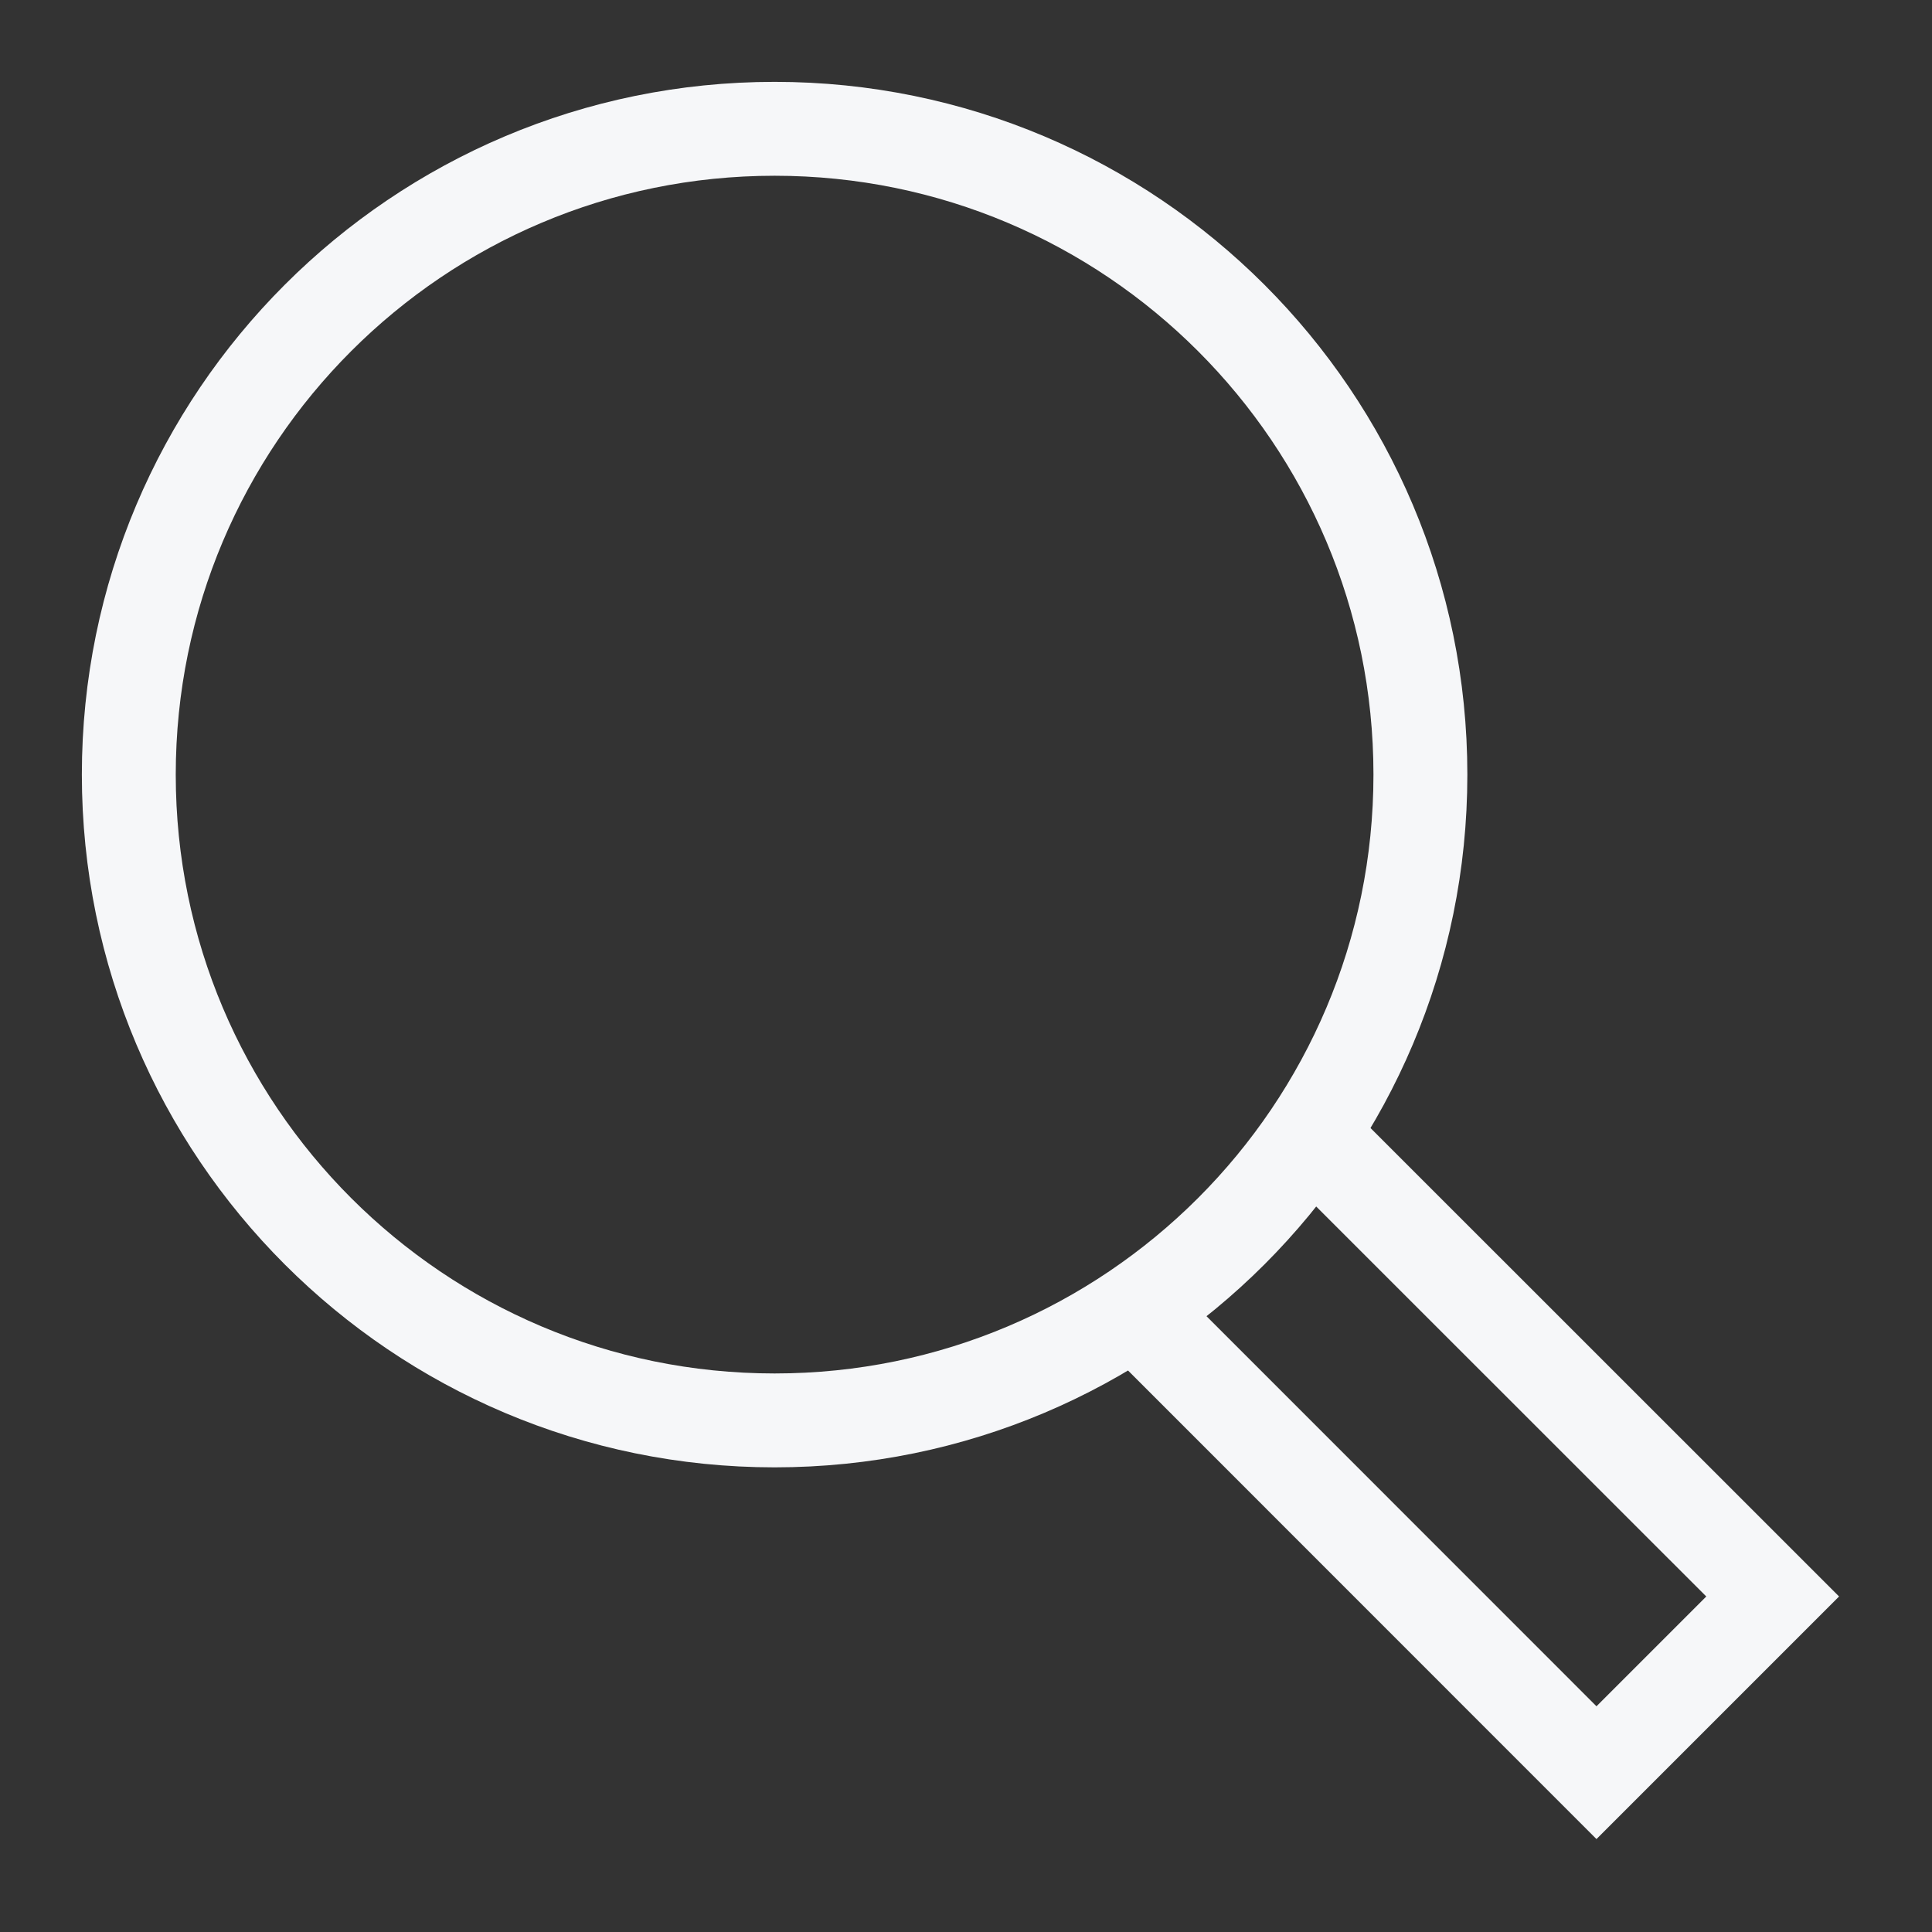
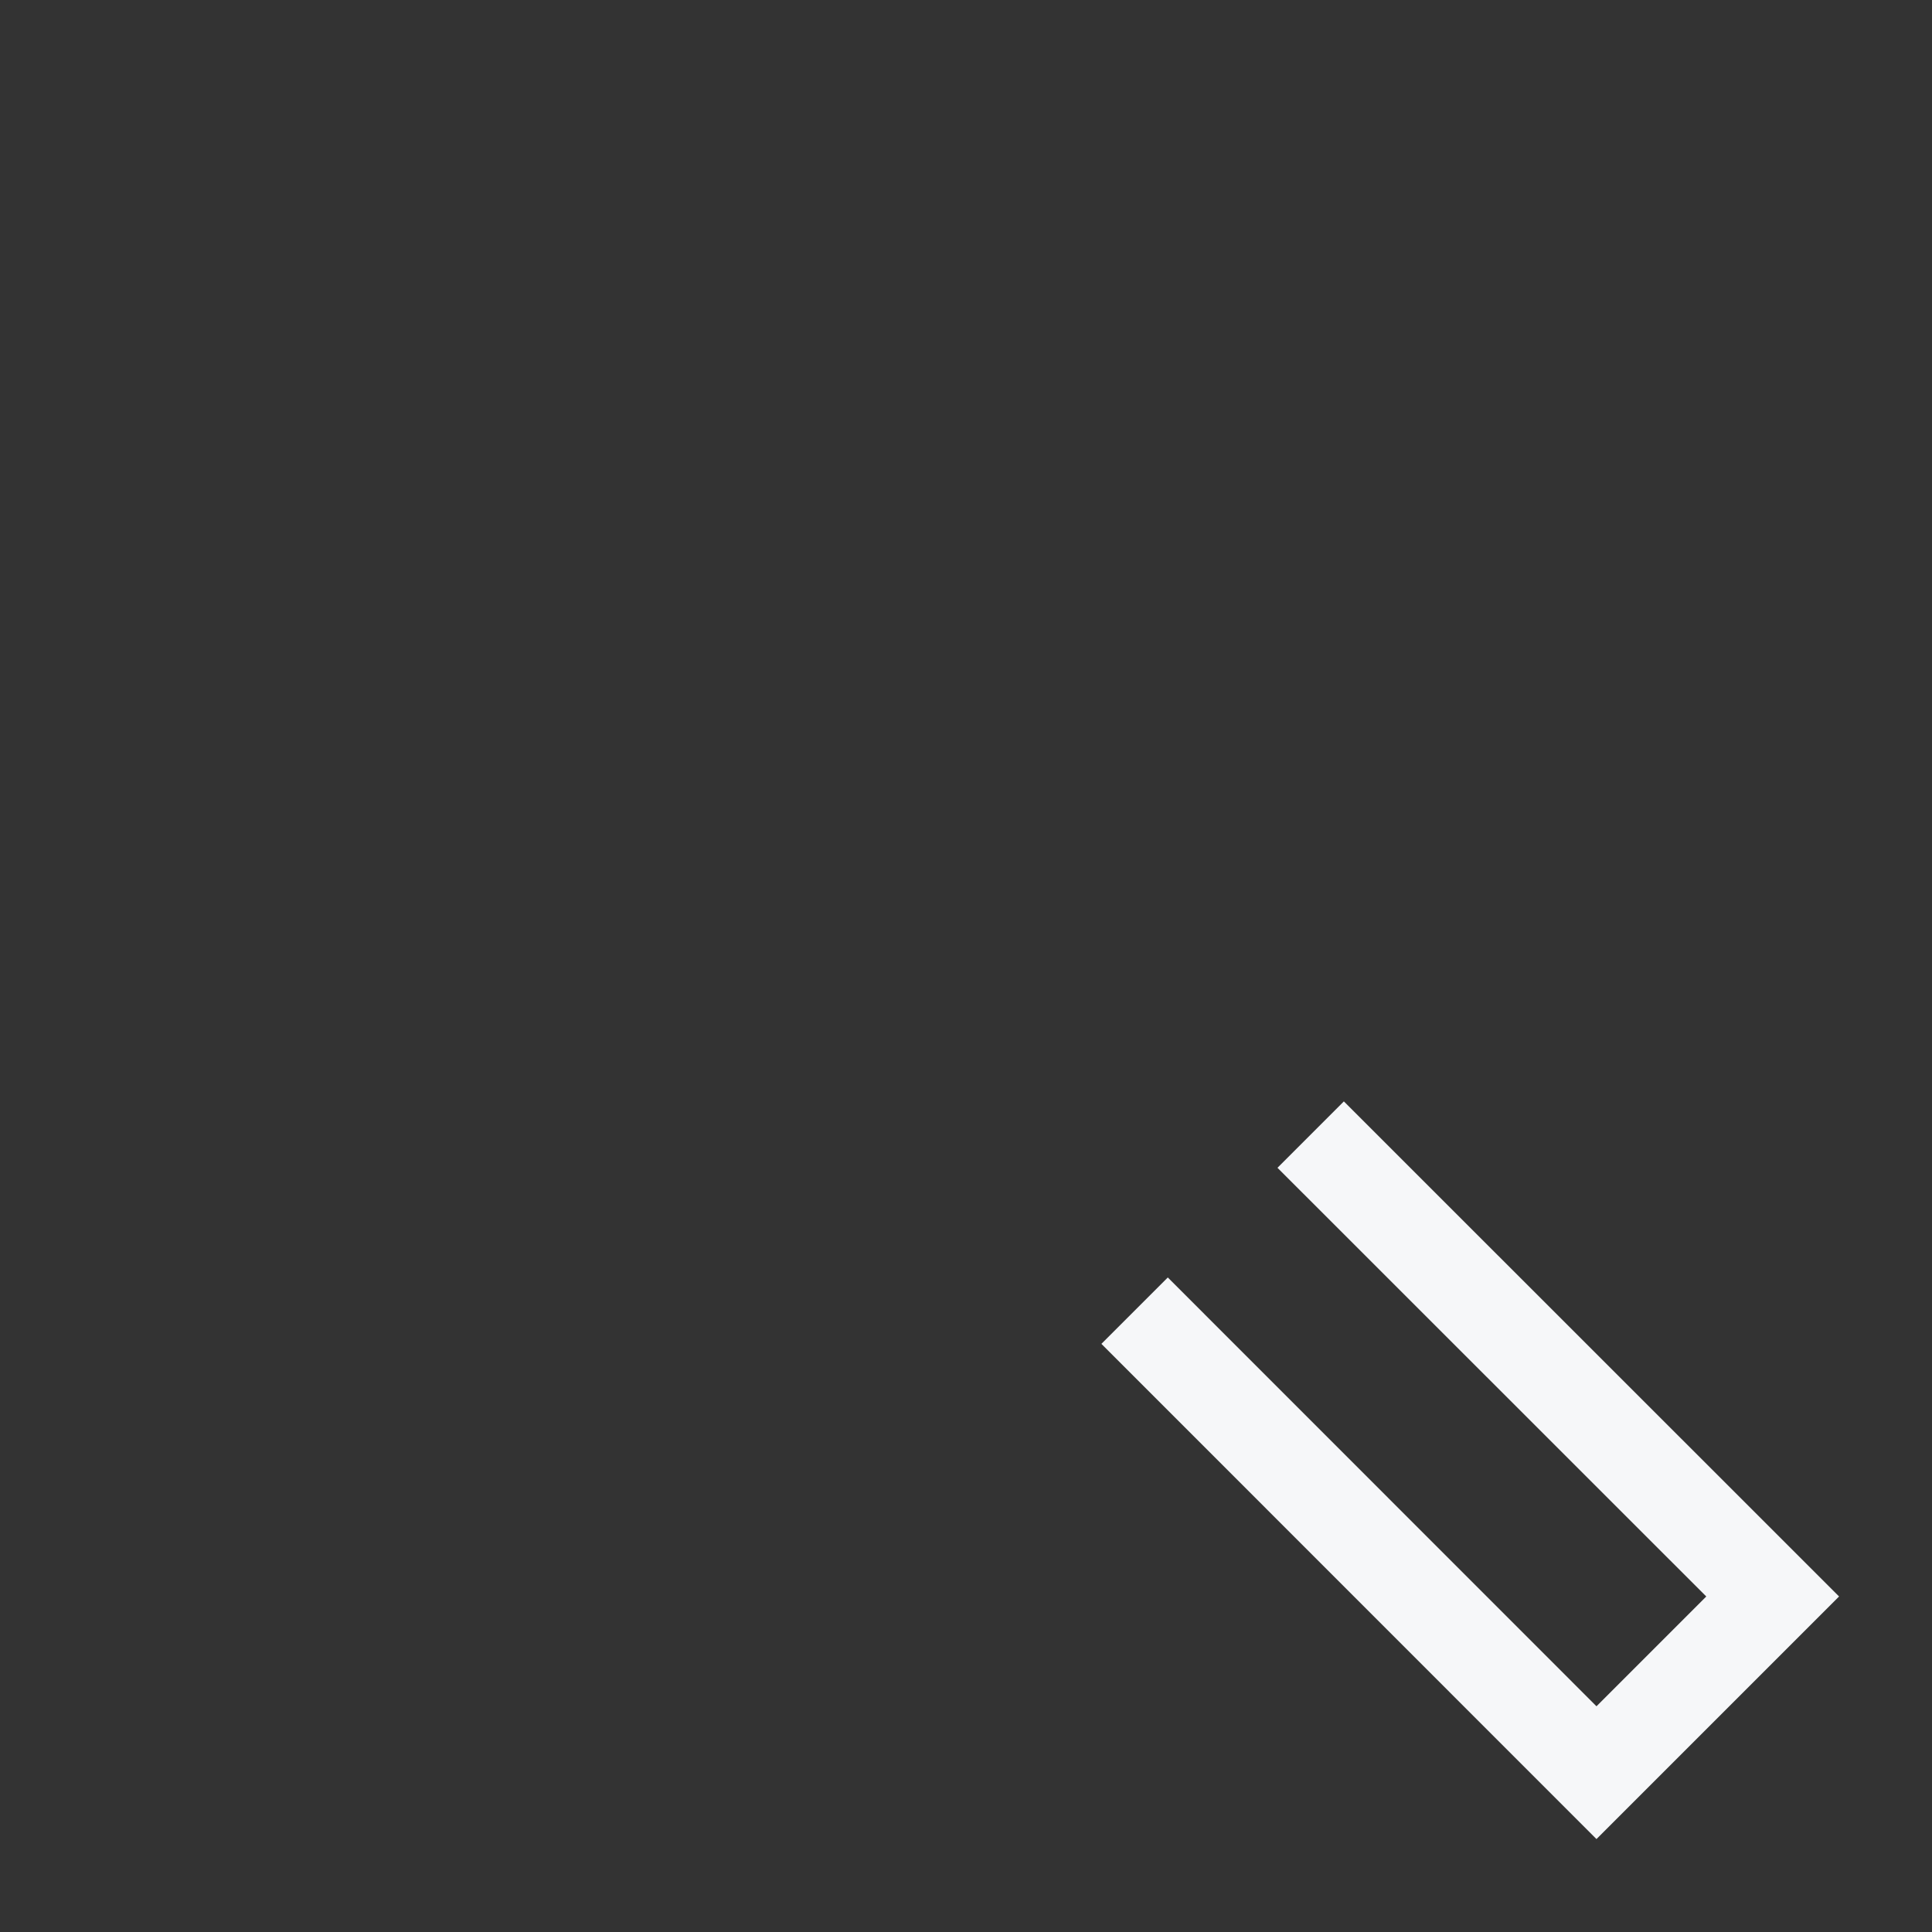
<svg xmlns="http://www.w3.org/2000/svg" fill="none" height="100%" overflow="visible" preserveAspectRatio="none" style="display: block;" viewBox="0 0 15 15" width="100%">
  <rect x="0" y="0" width="15" height="15" fill="#333333" stroke="none" />
  <g id="Group">
    <path d="M10.176 8.809L13.763 12.395L12.395 13.763L8.809 10.176" id="Vector" stroke="#F6F7F9" stroke-miterlimit="10" stroke-width="0.729" />
-     <path d="M6.014 11.028C8.783 11.028 11.028 8.783 11.028 6.014C11.028 3.245 8.783 1 6.014 1C3.245 1 1 3.245 1 6.014C1 8.783 3.245 11.028 6.014 11.028Z" id="Vector_2" stroke="#F6F7F9" stroke-linecap="square" stroke-miterlimit="10" stroke-width="0.729" />
  </g>
</svg>